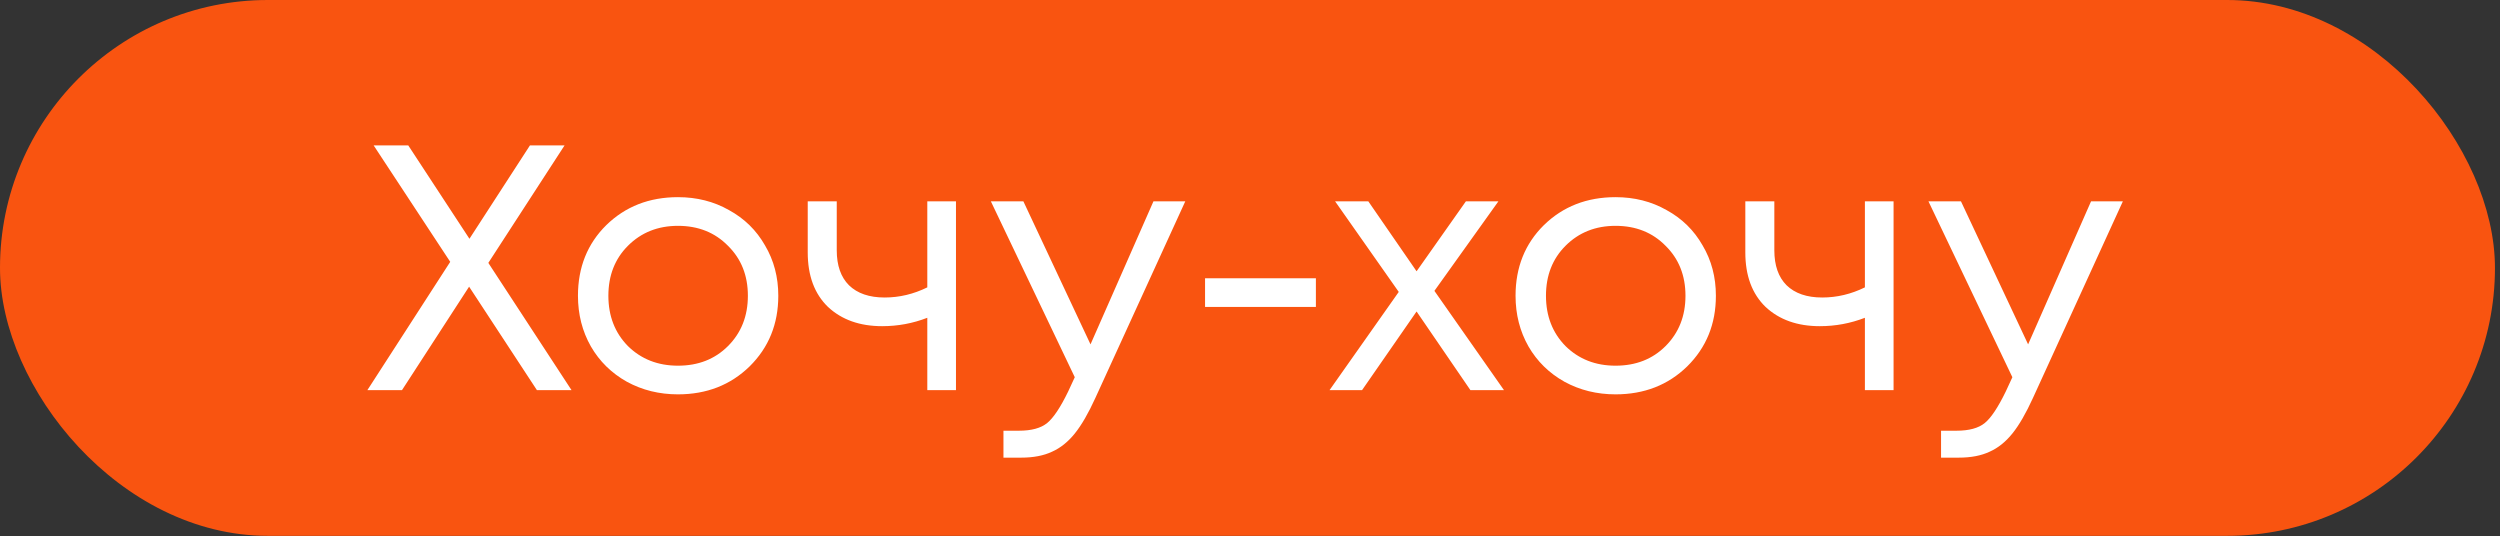
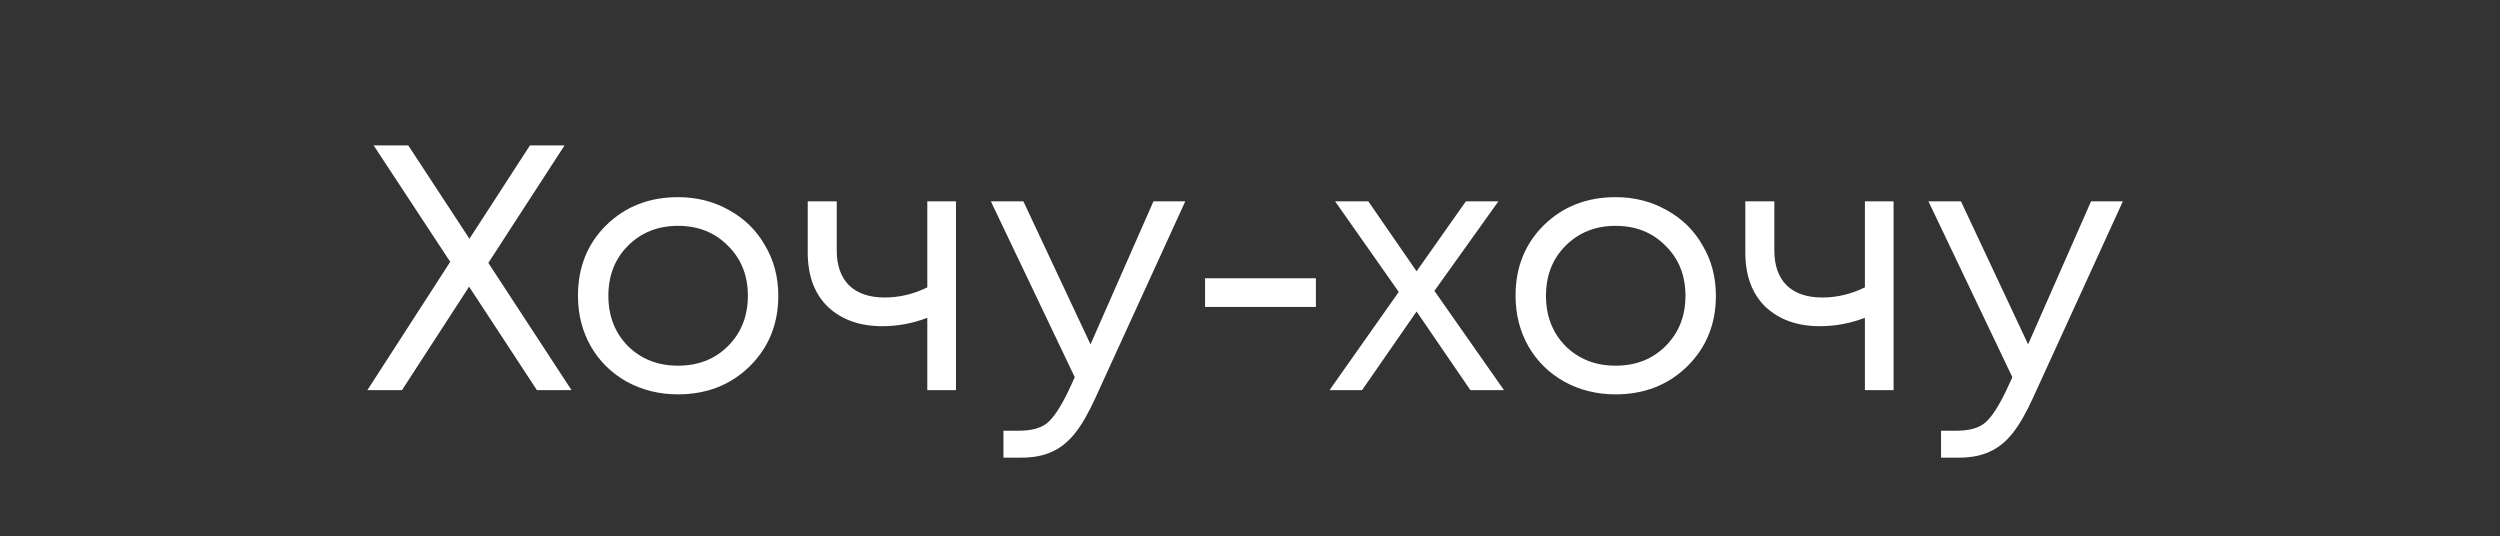
<svg xmlns="http://www.w3.org/2000/svg" width="317" height="68" viewBox="0 0 317 68" fill="none">
  <rect x="0" y="0" width="317" height="68" fill="#333333" stroke="none" />
-   <rect width="316.361" height="67.945" rx="33.972" fill="#F95410" />
  <path d="M72.471 49.472H68.082L59.482 36.35L50.97 49.472H46.581L57.088 33.202L47.379 18.439H51.768L59.526 30.276L67.196 18.439H71.585L61.92 33.335L72.471 49.472ZM85.965 50.004C83.6 50.004 81.443 49.472 79.492 48.408C77.541 47.315 76.019 45.822 74.926 43.931C73.832 42.01 73.285 39.867 73.285 37.502C73.285 33.897 74.482 30.911 76.876 28.547C79.3 26.182 82.329 25 85.965 25C88.359 25 90.516 25.547 92.437 26.641C94.388 27.705 95.91 29.197 97.004 31.118C98.127 33.01 98.688 35.138 98.688 37.502C98.688 41.078 97.477 44.064 95.053 46.458C92.629 48.822 89.6 50.004 85.965 50.004ZM79.625 43.886C81.31 45.541 83.423 46.369 85.965 46.369C88.536 46.369 90.649 45.541 92.304 43.886C93.989 42.202 94.831 40.074 94.831 37.502C94.831 34.931 93.989 32.818 92.304 31.163C90.649 29.478 88.536 28.636 85.965 28.636C83.423 28.636 81.31 29.478 79.625 31.163C77.97 32.818 77.142 34.931 77.142 37.502C77.142 40.074 77.97 42.202 79.625 43.886ZM117.582 25.532H121.218V49.472H117.582V40.295C115.75 41.005 113.844 41.359 111.863 41.359C109.026 41.359 106.735 40.547 104.992 38.921C103.277 37.266 102.42 34.961 102.42 32.005V25.532H106.1V31.739C106.1 33.66 106.617 35.138 107.652 36.172C108.716 37.207 110.223 37.724 112.174 37.724C114.036 37.724 115.839 37.295 117.582 36.438V25.532ZM146.257 25.532H150.292L138.898 50.448C138.011 52.398 137.14 53.906 136.282 54.97C135.425 56.034 134.465 56.802 133.401 57.275C132.337 57.777 131.036 58.029 129.499 58.029H127.238V54.615H129.189C130.785 54.615 131.982 54.29 132.78 53.64C133.578 52.989 134.465 51.659 135.44 49.65L136.282 47.832L125.642 25.532L129.765 25.532L138.277 43.665L146.257 25.532ZM152.801 38.921V35.286H166.855V38.921H152.801ZM190.706 49.472H186.45L179.622 39.497L172.706 49.472H168.583L177.361 37.015L169.293 25.532H173.504L179.622 34.399L185.873 25.532H189.996L181.883 36.882L190.706 49.472ZM204.851 50.004C202.487 50.004 200.329 49.472 198.378 48.408C196.428 47.315 194.906 45.822 193.812 43.931C192.718 42.01 192.172 39.867 192.172 37.502C192.172 33.897 193.369 30.911 195.763 28.547C198.186 26.182 201.216 25 204.851 25C207.245 25 209.403 25.547 211.324 26.641C213.274 27.705 214.797 29.197 215.89 31.118C217.013 33.01 217.575 35.138 217.575 37.502C217.575 41.078 216.363 44.064 213.939 46.458C211.516 48.822 208.486 50.004 204.851 50.004ZM198.511 43.886C200.196 45.541 202.309 46.369 204.851 46.369C207.422 46.369 209.536 45.541 211.191 43.886C212.875 42.202 213.718 40.074 213.718 37.502C213.718 34.931 212.875 32.818 211.191 31.163C209.536 29.478 207.422 28.636 204.851 28.636C202.309 28.636 200.196 29.478 198.511 31.163C196.856 32.818 196.029 34.931 196.029 37.502C196.029 40.074 196.856 42.202 198.511 43.886ZM236.469 25.532H240.104V49.472L236.469 49.472V40.295C234.636 41.005 232.73 41.359 230.75 41.359C227.912 41.359 225.622 40.547 223.878 38.921C222.164 37.266 221.307 34.961 221.307 32.005V25.532L224.986 25.532V31.739C224.986 33.66 225.504 35.138 226.538 36.172C227.602 37.207 229.109 37.724 231.06 37.724C232.922 37.724 234.725 37.295 236.469 36.438V25.532ZM265.144 25.532H269.178L257.785 50.448C256.898 52.398 256.026 53.906 255.169 54.97C254.312 56.034 253.351 56.802 252.287 57.275C251.223 57.777 249.923 58.029 248.386 58.029H246.125V54.615H248.076C249.672 54.615 250.869 54.29 251.667 53.64C252.465 52.989 253.351 51.659 254.327 49.65L255.169 47.832L244.529 25.532H248.652L257.164 43.665L265.144 25.532Z" fill="white" />
</svg>